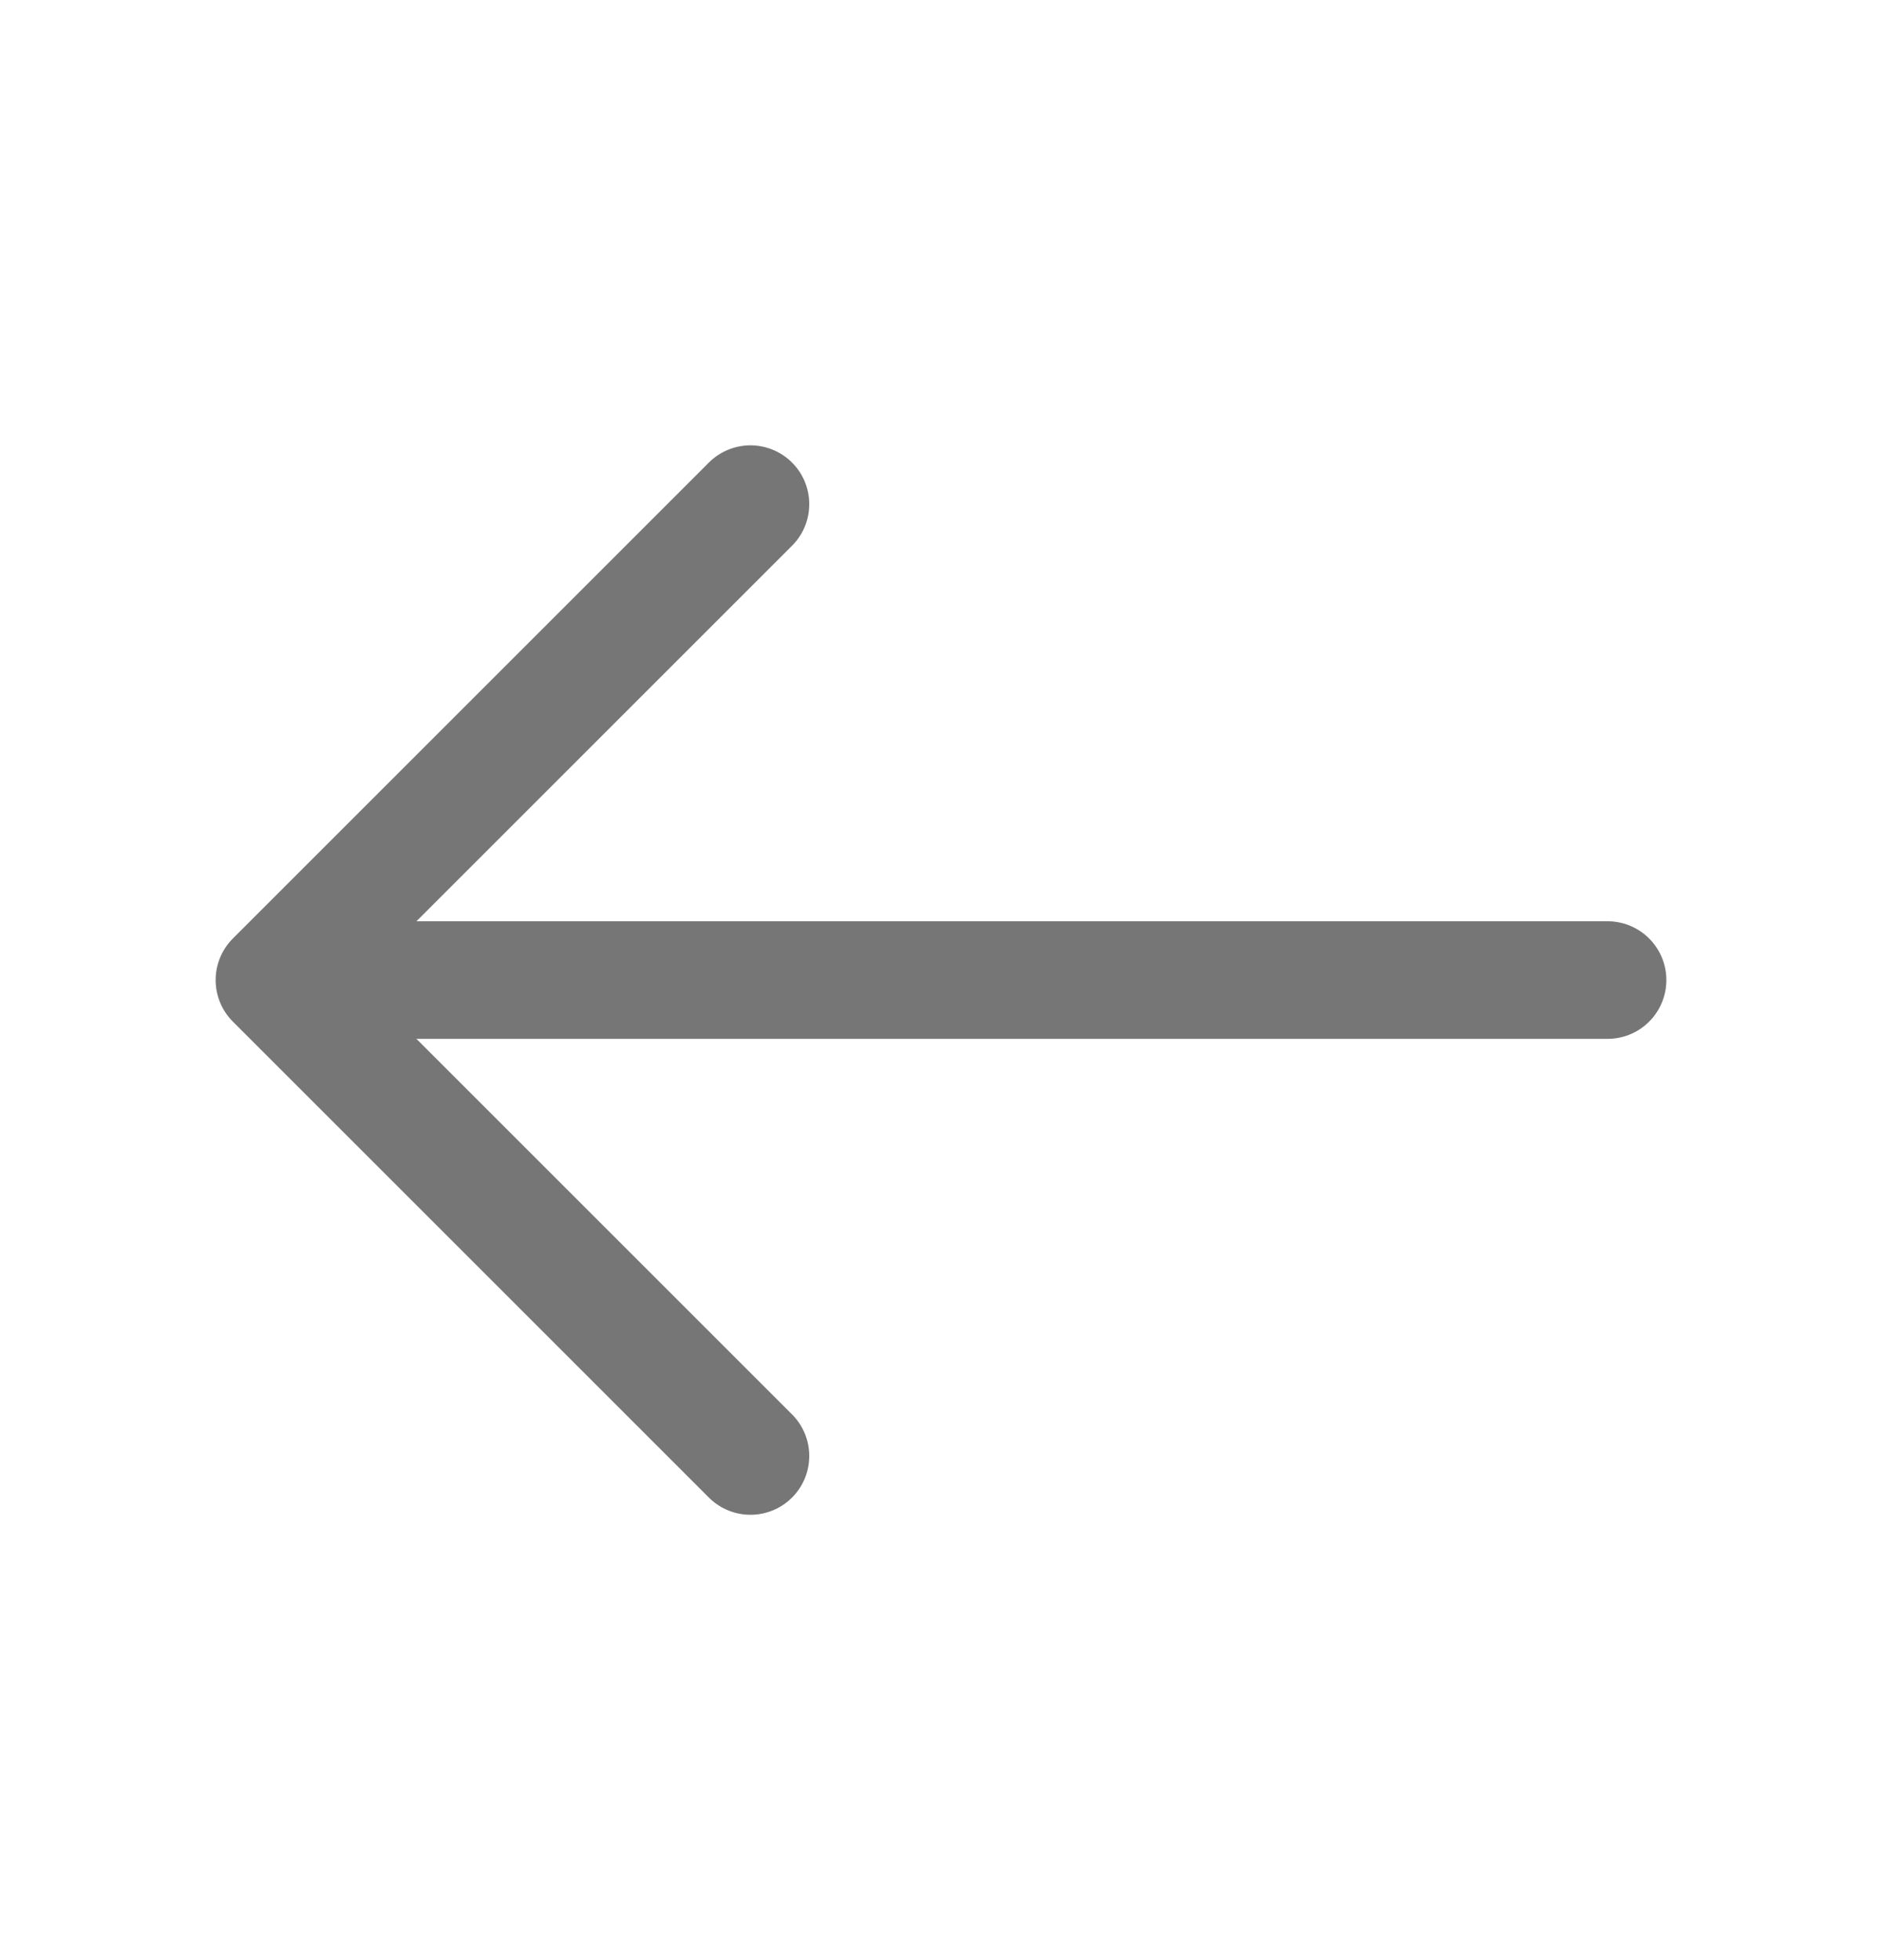
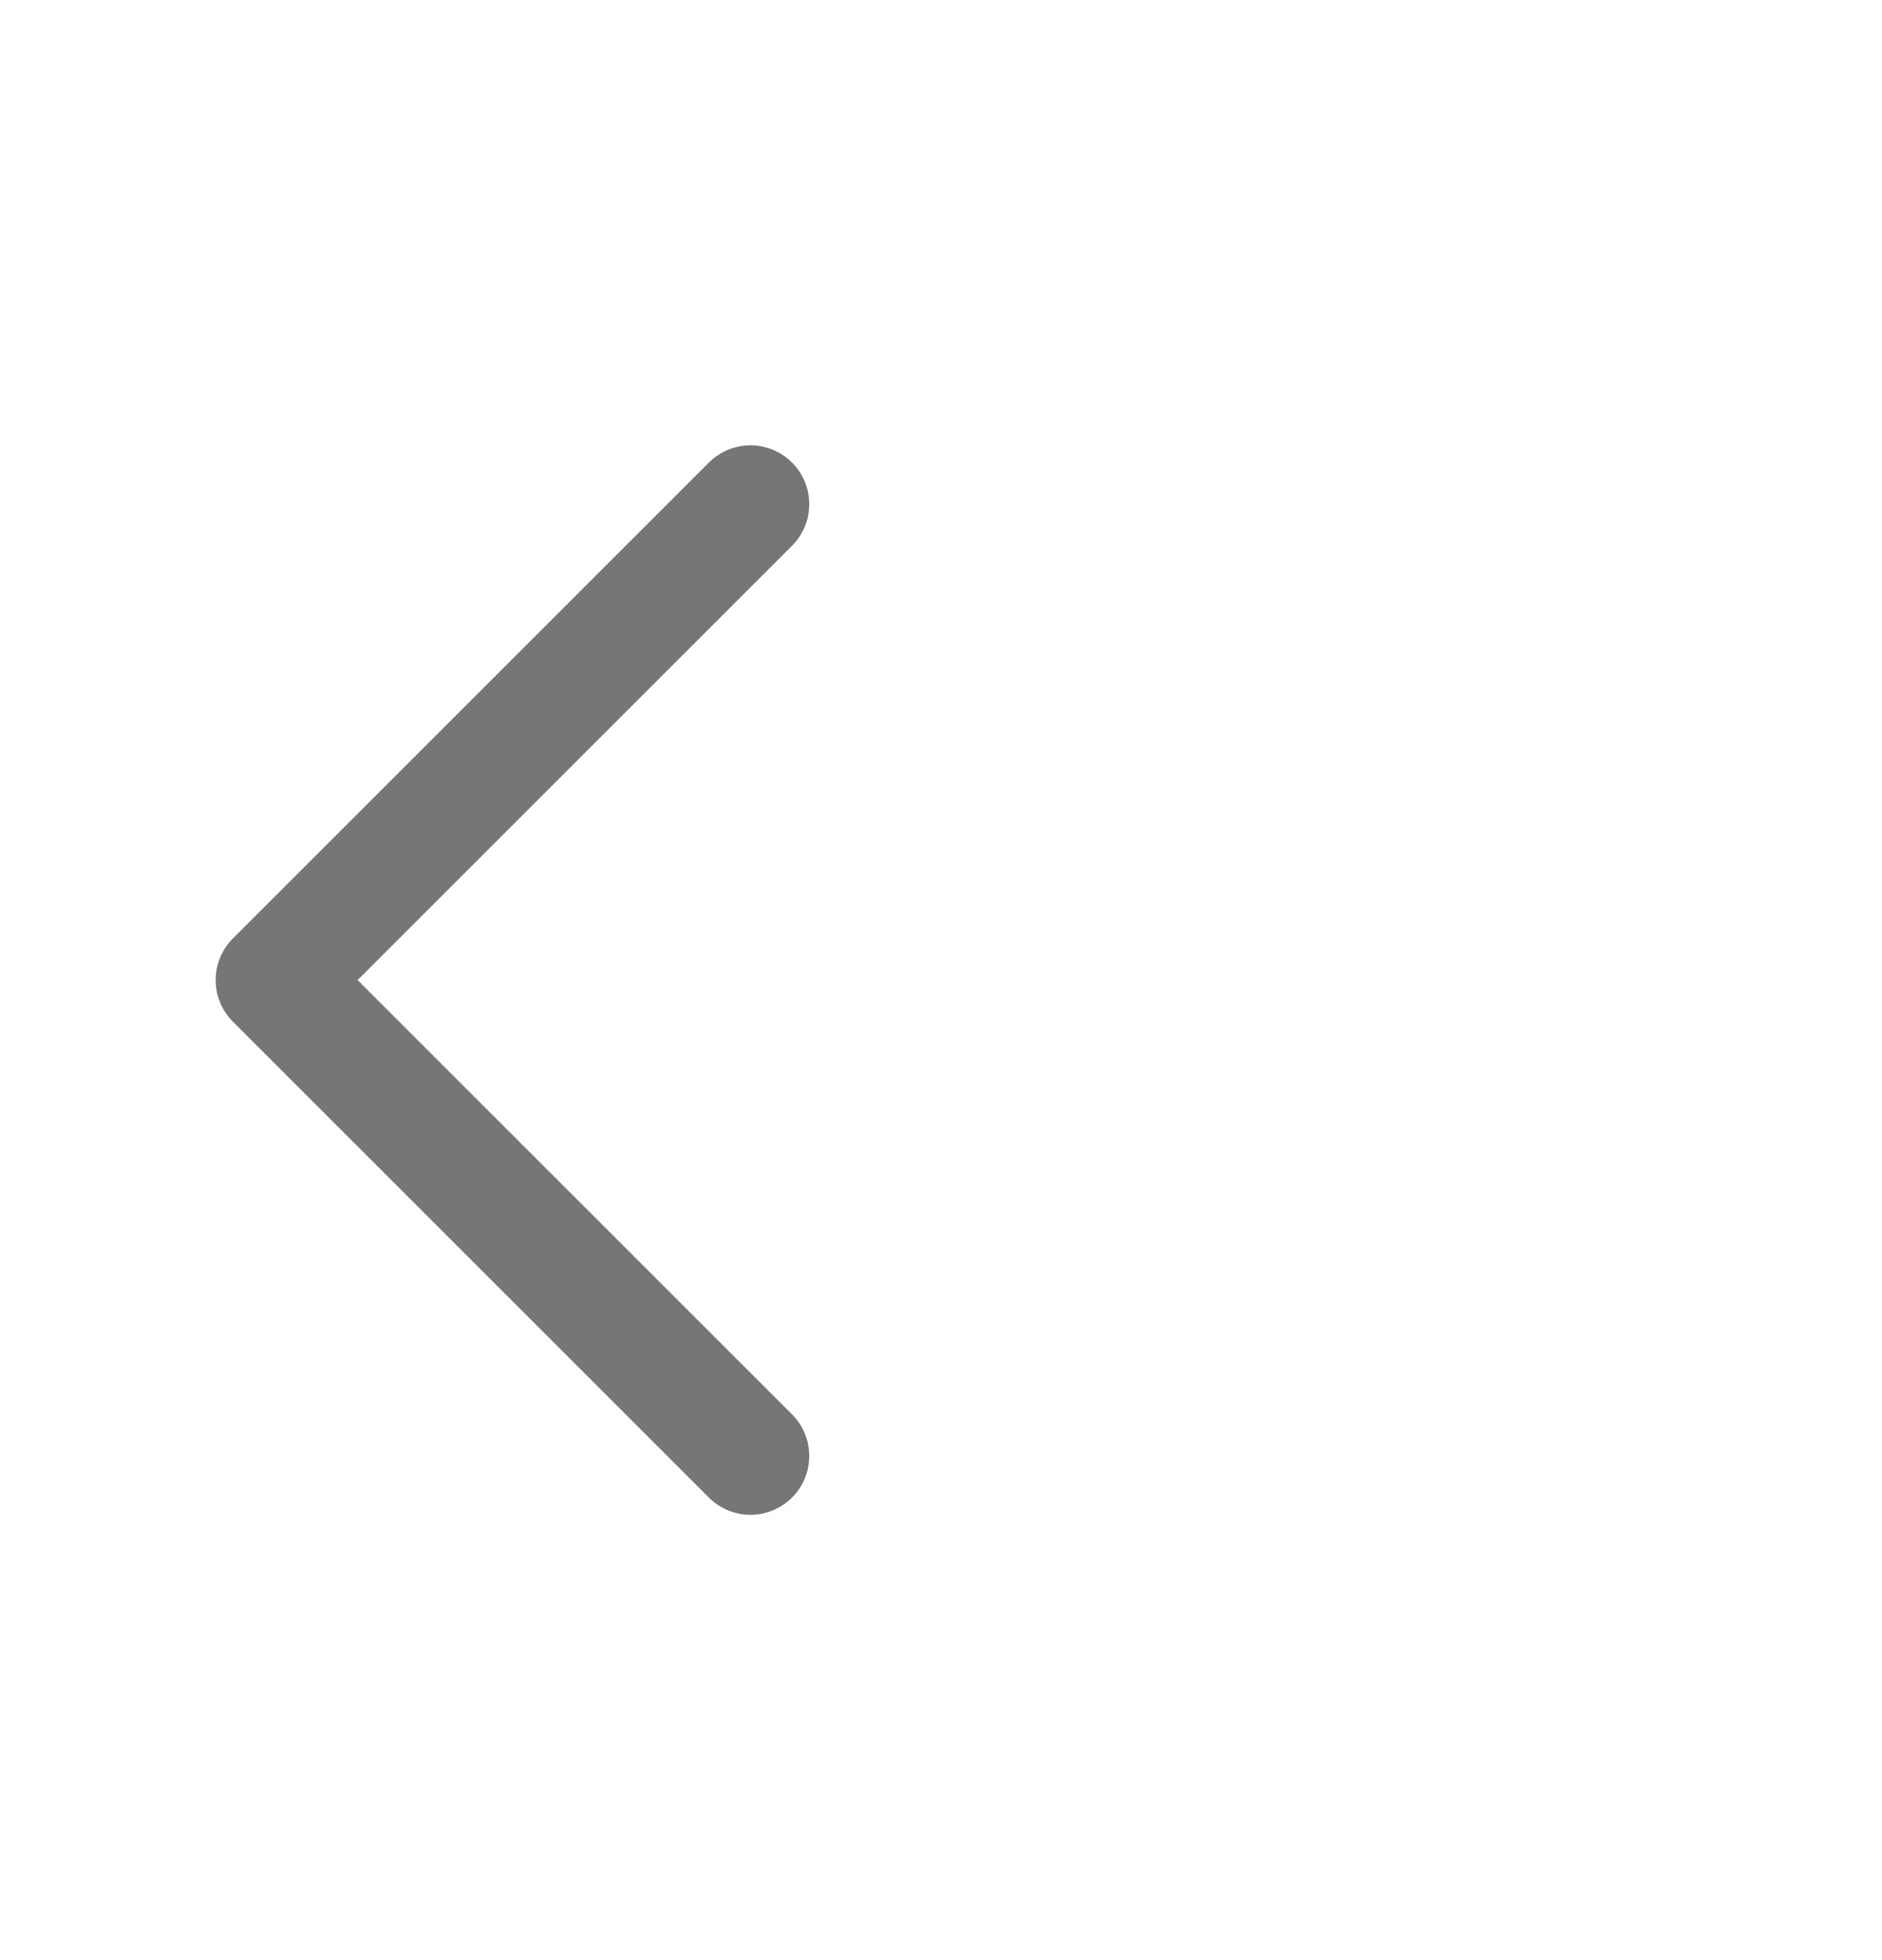
<svg xmlns="http://www.w3.org/2000/svg" width="24" height="25" viewBox="0 0 24 25" fill="none">
  <path d="M9.57 6.43L3.5 12.5L9.57 18.57" stroke="#767676" stroke-width="1.5" stroke-miterlimit="10" stroke-linecap="round" stroke-linejoin="round" />
-   <path d="M20.5 12.5H3.67" stroke="#767676" stroke-width="1.5" stroke-miterlimit="10" stroke-linecap="round" stroke-linejoin="round" />
</svg>